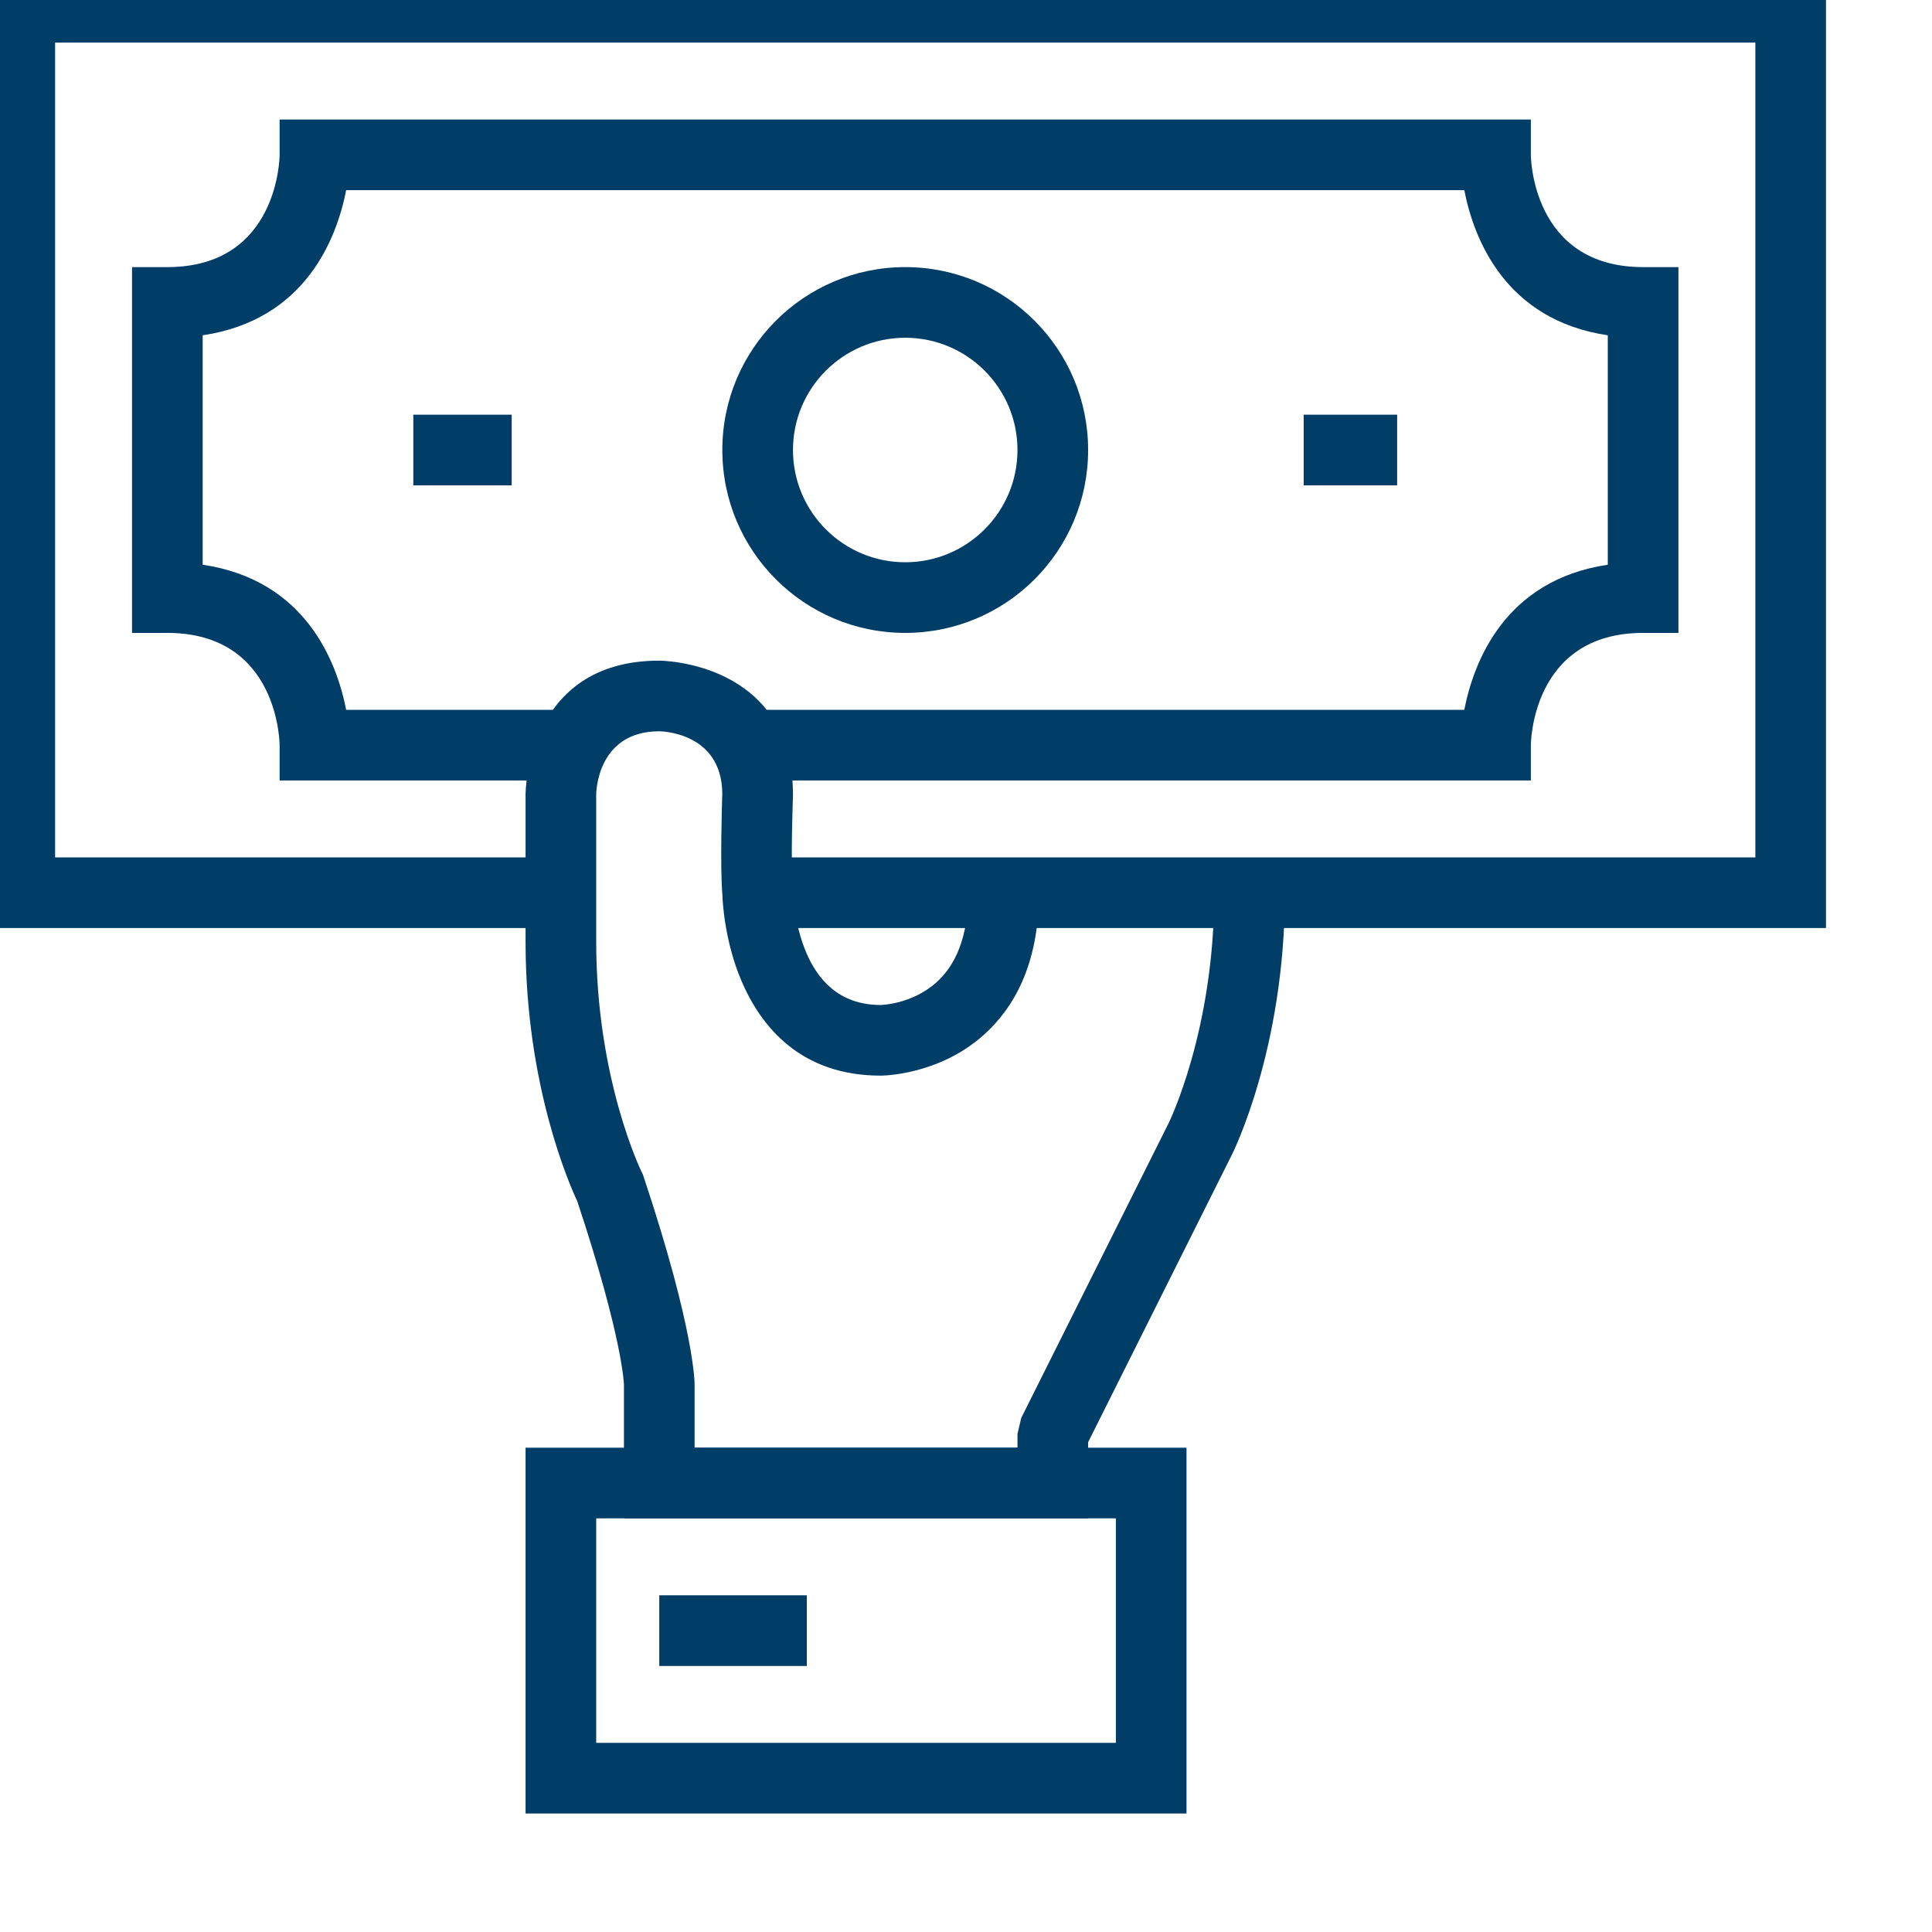
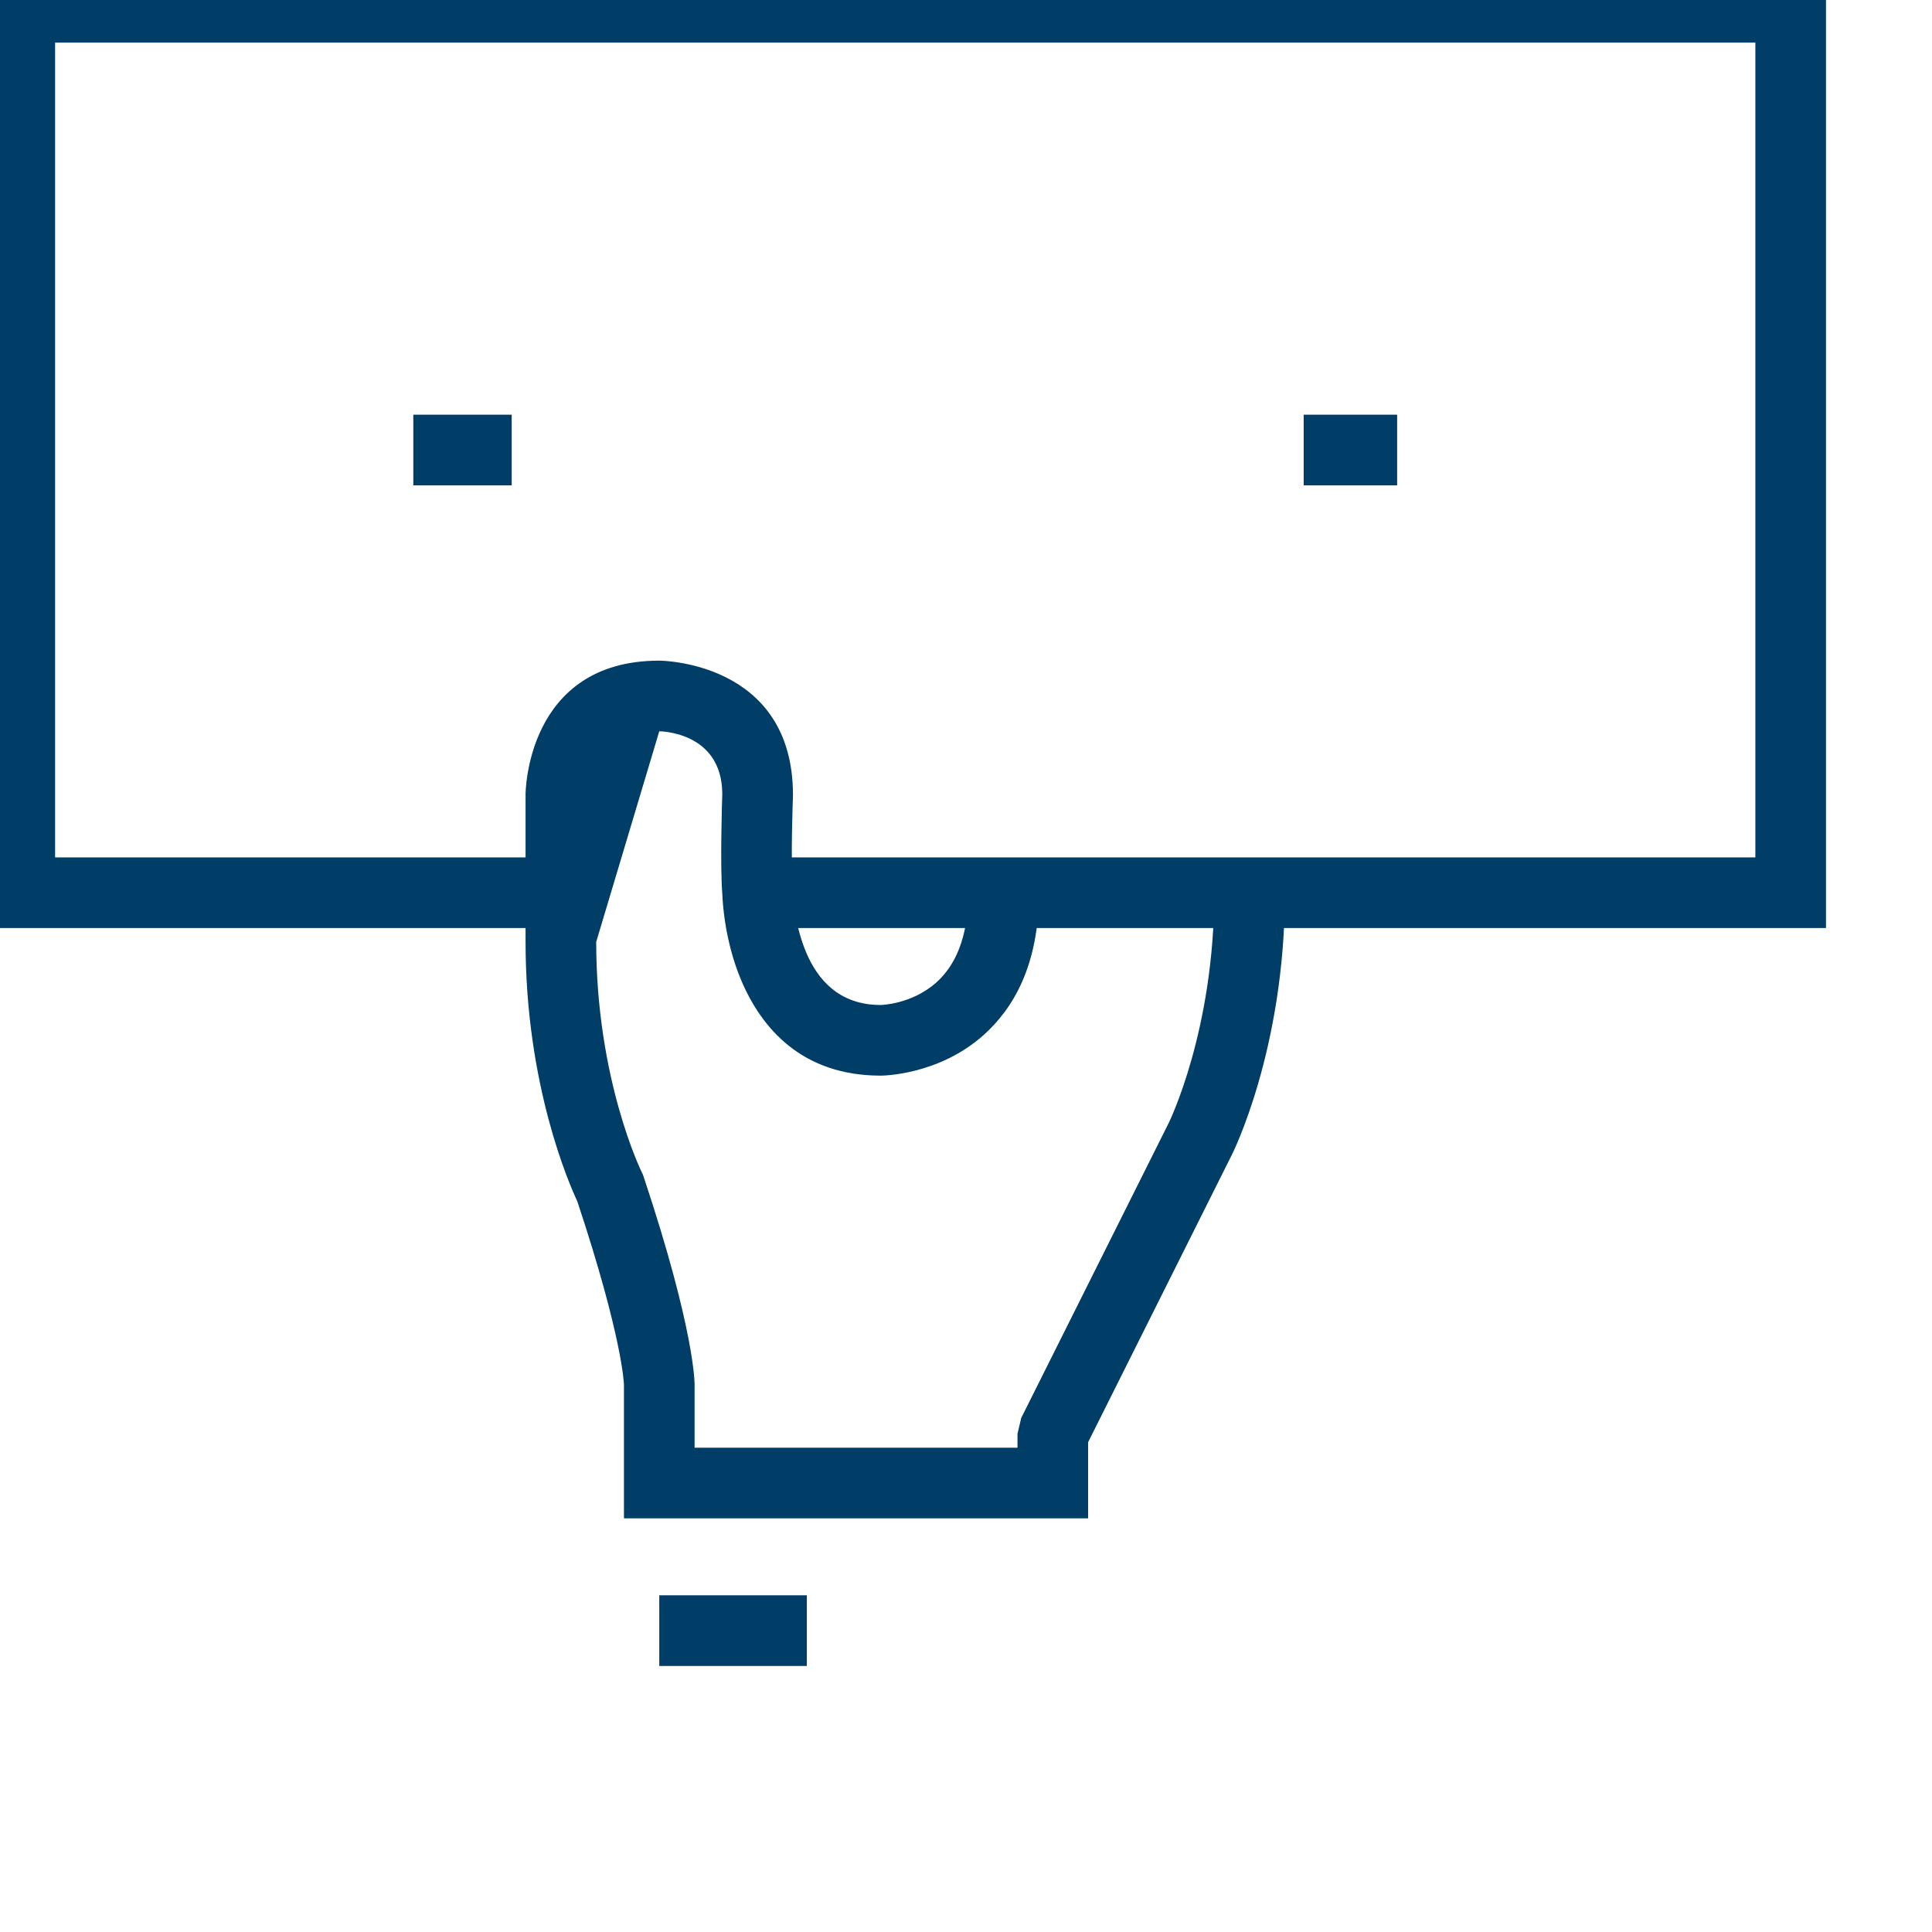
<svg xmlns="http://www.w3.org/2000/svg" width="100%" height="100%" viewBox="0 0 13 13" version="1.1" xml:space="preserve" style="fill-rule:evenodd;clip-rule:evenodd;stroke-linejoin:round;stroke-miterlimit:2;">
  <g transform="matrix(0.331,0,0,0.331,-123.365,-222.714)">
    <path d="M384.106,690.282L384.106,691.718L372.388,691.718L372.388,672.282L409.824,672.282L409.824,691.718L388.106,691.718L388.106,690.282C388.106,690.282 408.388,690.282 408.388,690.282L408.388,673.718C408.388,673.718 373.824,673.718 373.824,673.718L373.824,690.282L384.106,690.282Z" style="fill:rgb(0,61,103);" />
  </g>
  <g transform="matrix(0.331,0,0,0.331,-123.365,-222.714)">
-     <path d="M387.886,688.718L387.886,687.282C387.886,687.282 402.471,687.282 402.471,687.282C402.662,686.305 403.295,684.643 405.388,684.332C405.388,684.332 405.388,679.668 405.388,679.668C403.295,679.357 402.662,677.695 402.471,676.718C402.471,676.718 379.741,676.718 379.741,676.718C379.55,677.695 378.917,679.357 376.824,679.668C376.824,679.668 376.824,684.332 376.824,684.332C378.917,684.643 379.55,686.305 379.741,687.282L384.356,687.282L384.356,688.718L378.388,688.718L378.388,688C378.388,688 378.388,685.718 376.106,685.718L375.388,685.718L375.388,678.282L376.106,678.282C378.388,678.282 378.388,676 378.388,676L378.388,675.282L403.824,675.282L403.824,676C403.824,676 403.824,678.282 406.106,678.282L406.824,678.282L406.824,685.718L406.106,685.718C403.824,685.718 403.824,688 403.824,688L403.824,688.718L387.886,688.718Z" style="fill:rgb(0,61,103);" />
-   </g>
+     </g>
  <g transform="matrix(0.331,0,0,0.331,-123.365,-222.714)">
-     <path d="M394.824,682C394.824,684.053 393.16,685.718 391.106,685.718C389.052,685.718 387.388,684.053 387.388,682C387.388,679.947 389.052,678.282 391.106,678.282C393.16,678.282 394.824,679.947 394.824,682ZM393.388,682C393.388,680.741 392.366,679.718 391.106,679.718C389.846,679.718 388.824,680.741 388.824,682C388.824,683.259 389.846,684.282 391.106,684.282C392.366,684.282 393.388,683.259 393.388,682Z" style="fill:rgb(0,61,103);" />
-   </g>
+     </g>
  <g transform="matrix(0.331,0,0,0.331,-123.365,-222.714)">
    <rect x="381.106" y="681.282" width="2" height="1.437" style="fill:rgb(0,61,103);" />
  </g>
  <g transform="matrix(0.331,0,0,0.331,-123.365,-222.714)">
    <rect x="399.206" y="681.282" width="1.9" height="1.437" style="fill:rgb(0,61,103);" />
  </g>
  <g transform="matrix(0.331,0,0,0.331,-123.365,-222.714)">
-     <path d="M393.388,702L393.464,701.677L396.463,695.679C396.464,695.677 397.388,693.805 397.388,691L398.824,691C398.824,694.194 397.749,696.321 397.749,696.321L394.824,702.17L394.824,703.718L385.388,703.718L385.388,701C385.388,700.999 385.368,700.068 384.439,697.271C384.279,696.932 383.388,694.908 383.388,692L383.388,689C383.388,689 383.388,686.282 386.106,686.282C386.106,686.282 388.824,686.282 388.824,689.013L388.824,689.026C388.824,689.026 388.772,690.383 388.822,690.936L388.824,690.963L388.824,690.99C388.824,690.99 388.835,691.605 389.095,692.22C389.318,692.744 389.746,693.282 390.606,693.282C390.607,693.282 391.238,693.274 391.745,692.818C392.114,692.486 392.388,691.921 392.388,691L393.824,691C393.824,692.479 393.298,693.354 392.707,693.886C391.774,694.725 390.606,694.718 390.606,694.718C389.007,694.718 388.185,693.756 387.772,692.78C387.437,691.989 387.394,691.197 387.389,691.044C387.34,690.463 387.382,689.145 387.387,688.985C387.377,687.719 386.108,687.718 386.106,687.718C384.825,687.718 384.824,688.998 384.824,689L384.824,692C384.824,694.806 385.749,696.679 385.749,696.679L385.771,696.724L385.788,696.773C386.843,699.94 386.824,701 386.824,701L386.824,702.282L393.388,702.282L393.388,702Z" style="fill:rgb(0,61,103);" />
+     <path d="M393.388,702L393.464,701.677L396.463,695.679C396.464,695.677 397.388,693.805 397.388,691L398.824,691C398.824,694.194 397.749,696.321 397.749,696.321L394.824,702.17L394.824,703.718L385.388,703.718L385.388,701C385.388,700.999 385.368,700.068 384.439,697.271C384.279,696.932 383.388,694.908 383.388,692L383.388,689C383.388,689 383.388,686.282 386.106,686.282C386.106,686.282 388.824,686.282 388.824,689.013L388.824,689.026C388.824,689.026 388.772,690.383 388.822,690.936L388.824,690.963L388.824,690.99C388.824,690.99 388.835,691.605 389.095,692.22C389.318,692.744 389.746,693.282 390.606,693.282C390.607,693.282 391.238,693.274 391.745,692.818C392.114,692.486 392.388,691.921 392.388,691L393.824,691C393.824,692.479 393.298,693.354 392.707,693.886C391.774,694.725 390.606,694.718 390.606,694.718C389.007,694.718 388.185,693.756 387.772,692.78C387.437,691.989 387.394,691.197 387.389,691.044C387.34,690.463 387.382,689.145 387.387,688.985C387.377,687.719 386.108,687.718 386.106,687.718L384.824,692C384.824,694.806 385.749,696.679 385.749,696.679L385.771,696.724L385.788,696.773C386.843,699.94 386.824,701 386.824,701L386.824,702.282L393.388,702.282L393.388,702Z" style="fill:rgb(0,61,103);" />
  </g>
  <g transform="matrix(0.331,0,0,0.331,-123.365,-222.714)">
-     <path d="M396.824,709.718L383.388,709.718L383.388,702.282L396.824,702.282L396.824,709.718ZM395.388,703.718L384.824,703.718L384.824,708.282L395.388,708.282L395.388,703.718Z" style="fill:rgb(0,61,103);" />
-   </g>
+     </g>
  <g transform="matrix(0.331,0,0,0.331,-123.365,-222.714)">
    <rect x="386.106" y="705.282" width="3" height="1.437" style="fill:rgb(0,61,103);" />
  </g>
</svg>